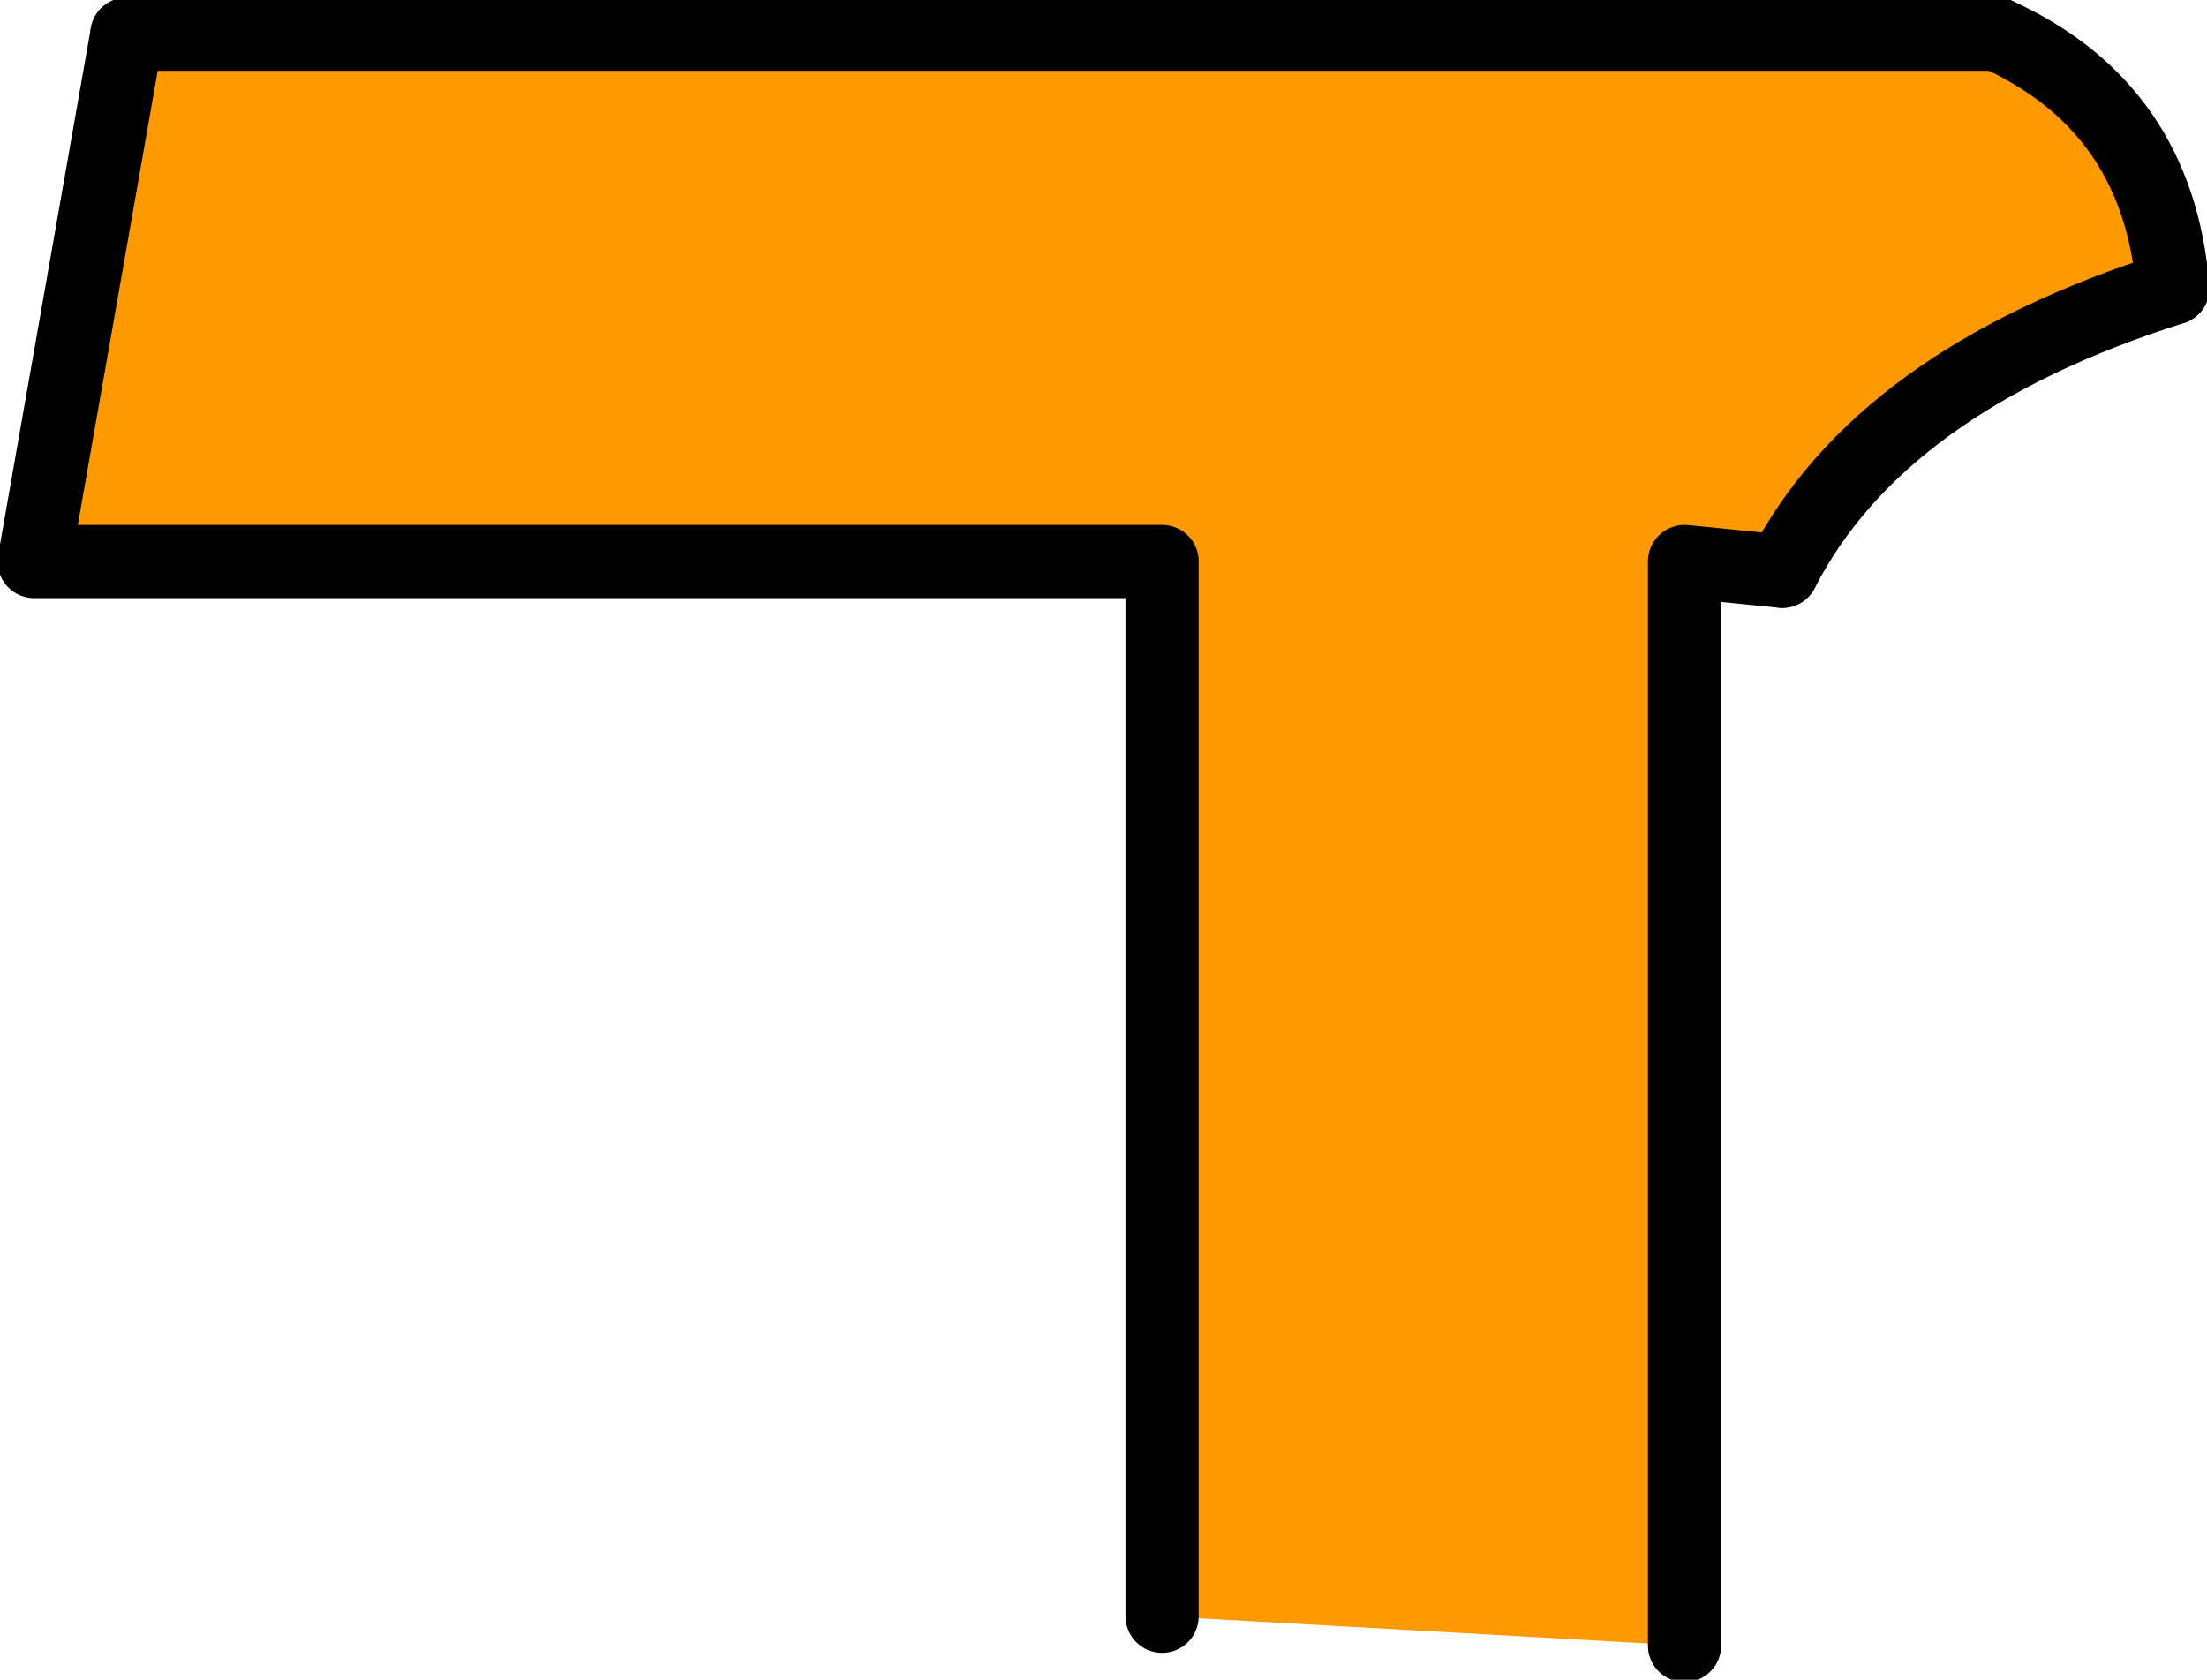
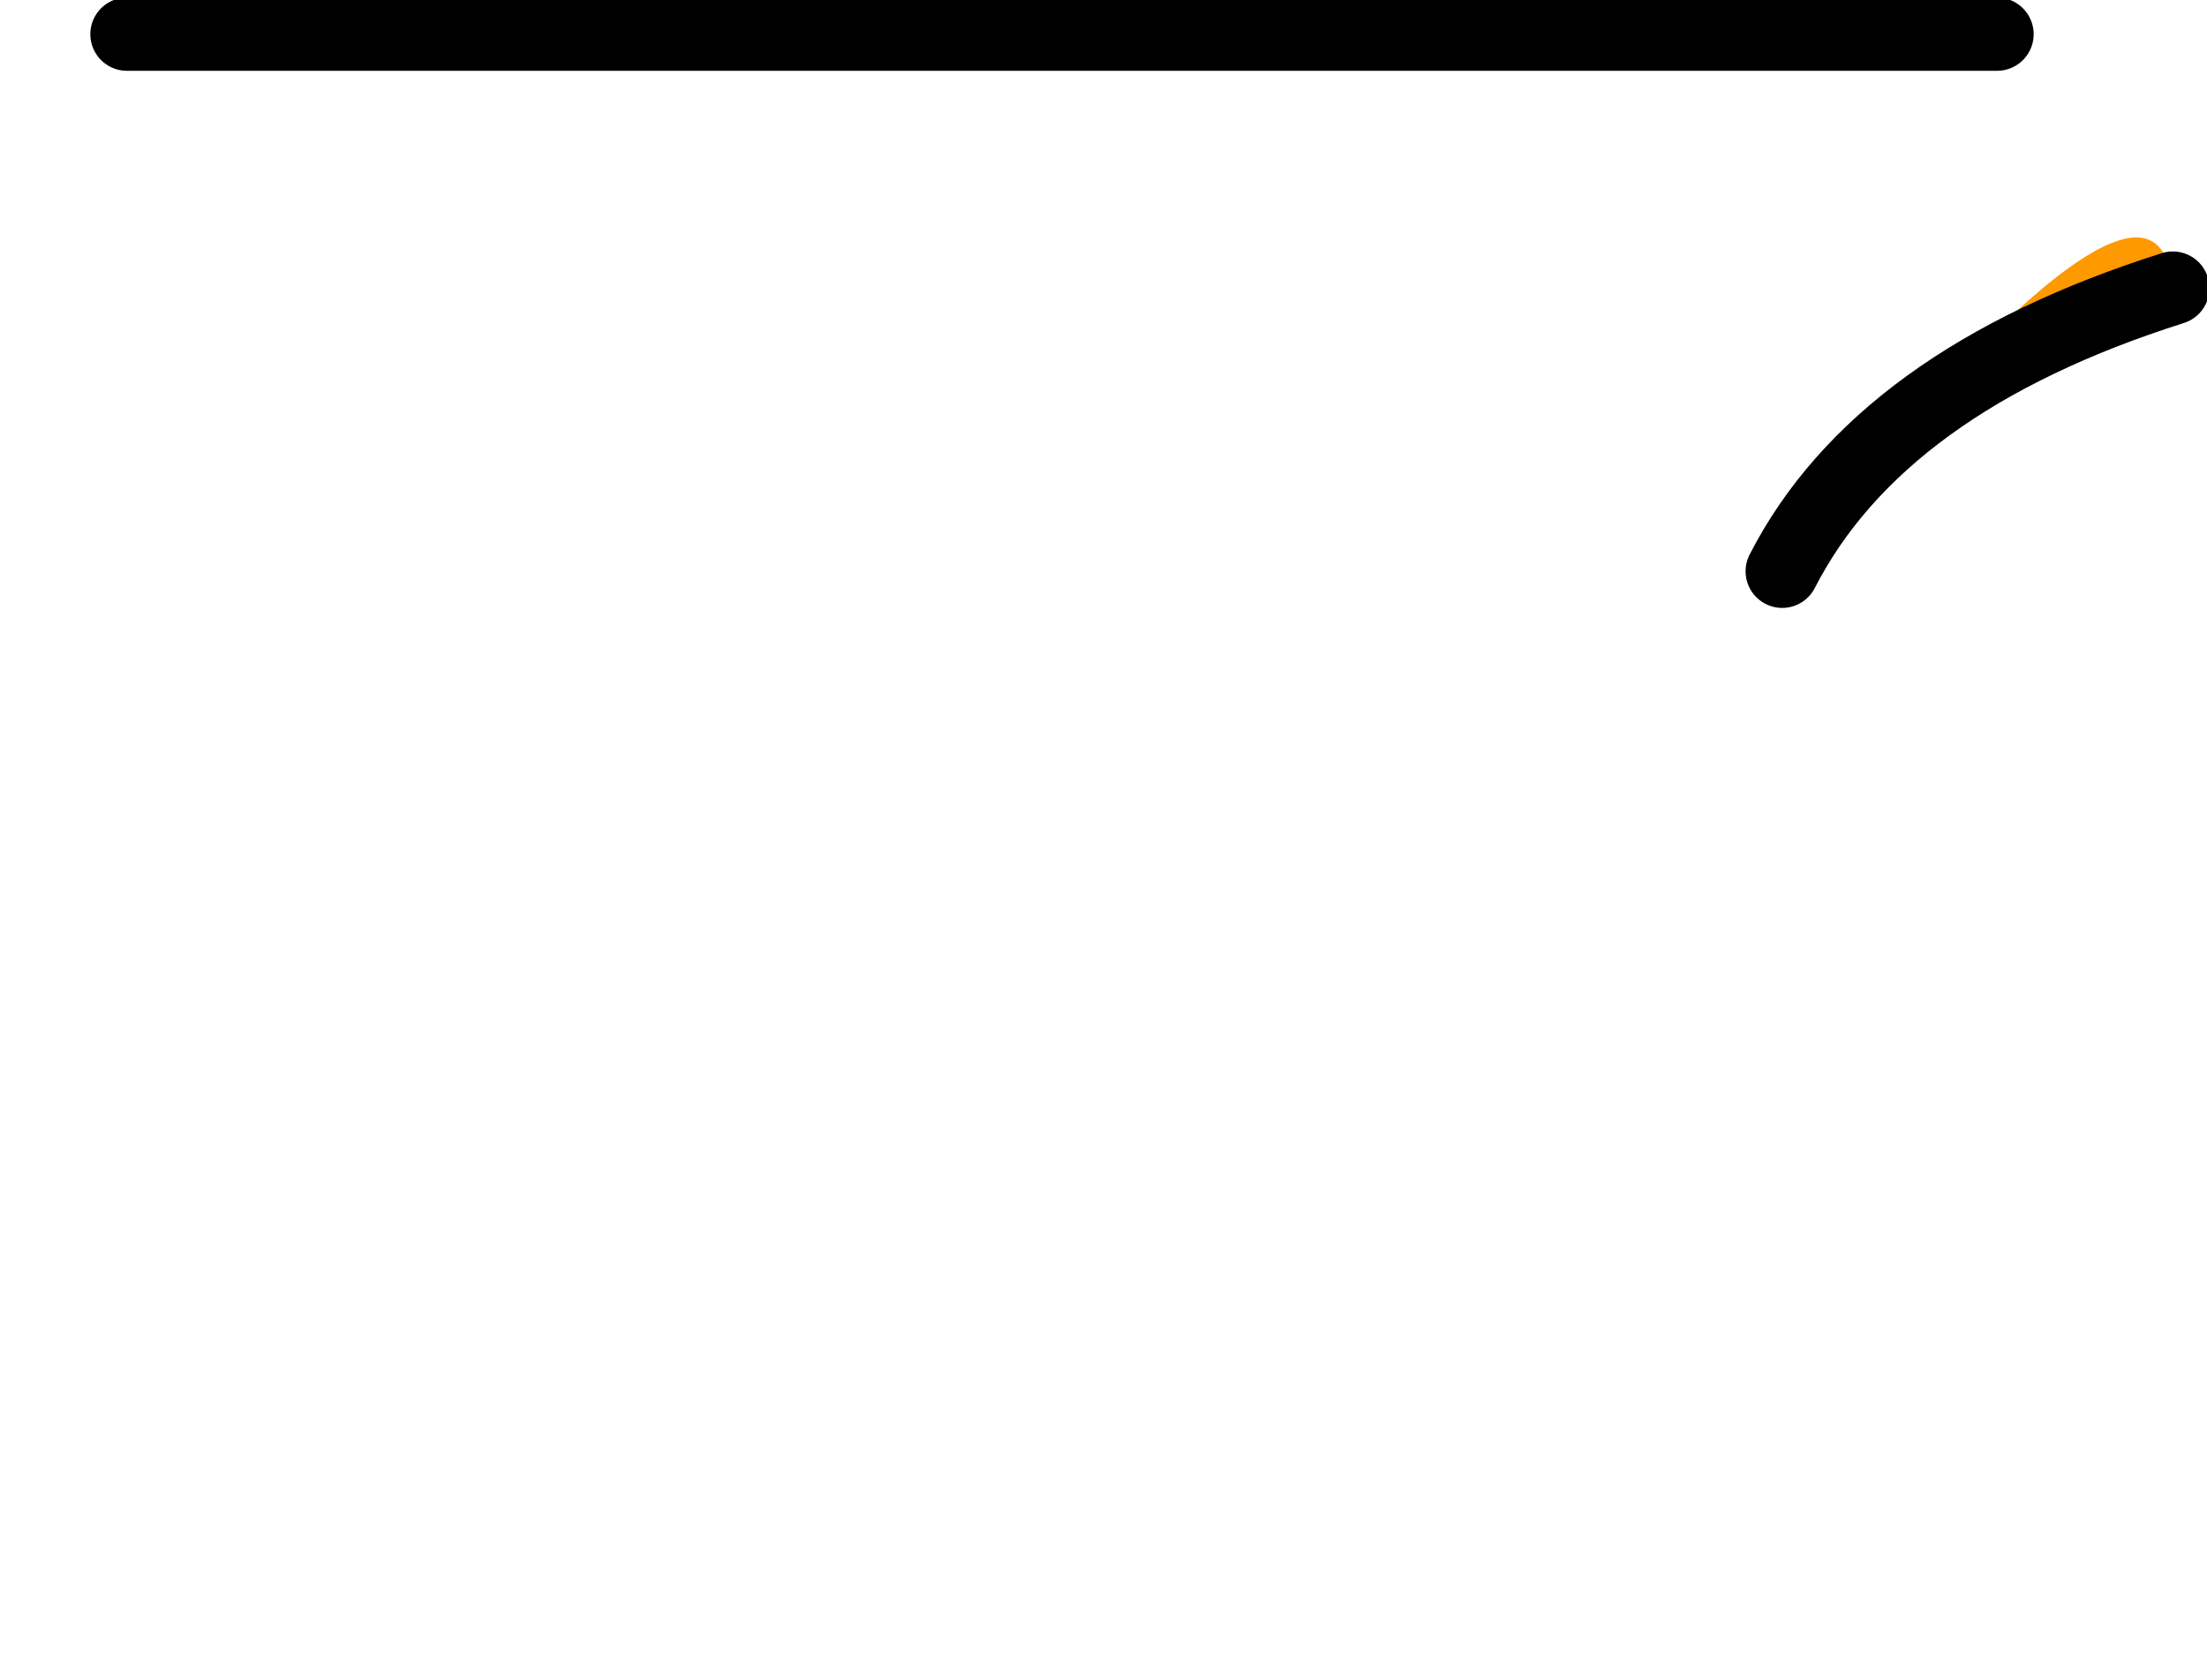
<svg xmlns="http://www.w3.org/2000/svg" height="17.2px" width="22.6px">
  <g transform="matrix(1.0, 0.0, 0.0, 1.0, 15.7, 8.6)">
-     <path d="M2.55 -2.75 L1.55 -2.85 1.55 8.25 -3.8 7.95 -3.8 -2.85 -15.35 -2.85 -14.4 -8.25 4.75 -8.25 Q6.4 -7.5 6.55 -5.65 3.55 -4.7 2.55 -2.75" fill="#ff9900" fill-rule="evenodd" stroke="none" />
-     <path d="M1.55 8.25 L1.55 -2.85 2.55 -2.75 M6.55 -5.65 Q6.4 -7.5 4.75 -8.25 M-14.4 -8.25 L-15.35 -2.85 -3.8 -2.85 -3.8 7.95" fill="none" stroke="#000000" stroke-linecap="round" stroke-linejoin="round" stroke-width="0.75" />
+     <path d="M2.55 -2.75 Q6.4 -7.5 6.55 -5.65 3.55 -4.7 2.55 -2.75" fill="#ff9900" fill-rule="evenodd" stroke="none" />
    <path d="M2.55 -2.75 Q3.55 -4.7 6.55 -5.65 M4.75 -8.25 L-14.4 -8.25" fill="none" stroke="#000000" stroke-linecap="round" stroke-linejoin="round" stroke-width="0.75" />
  </g>
</svg>